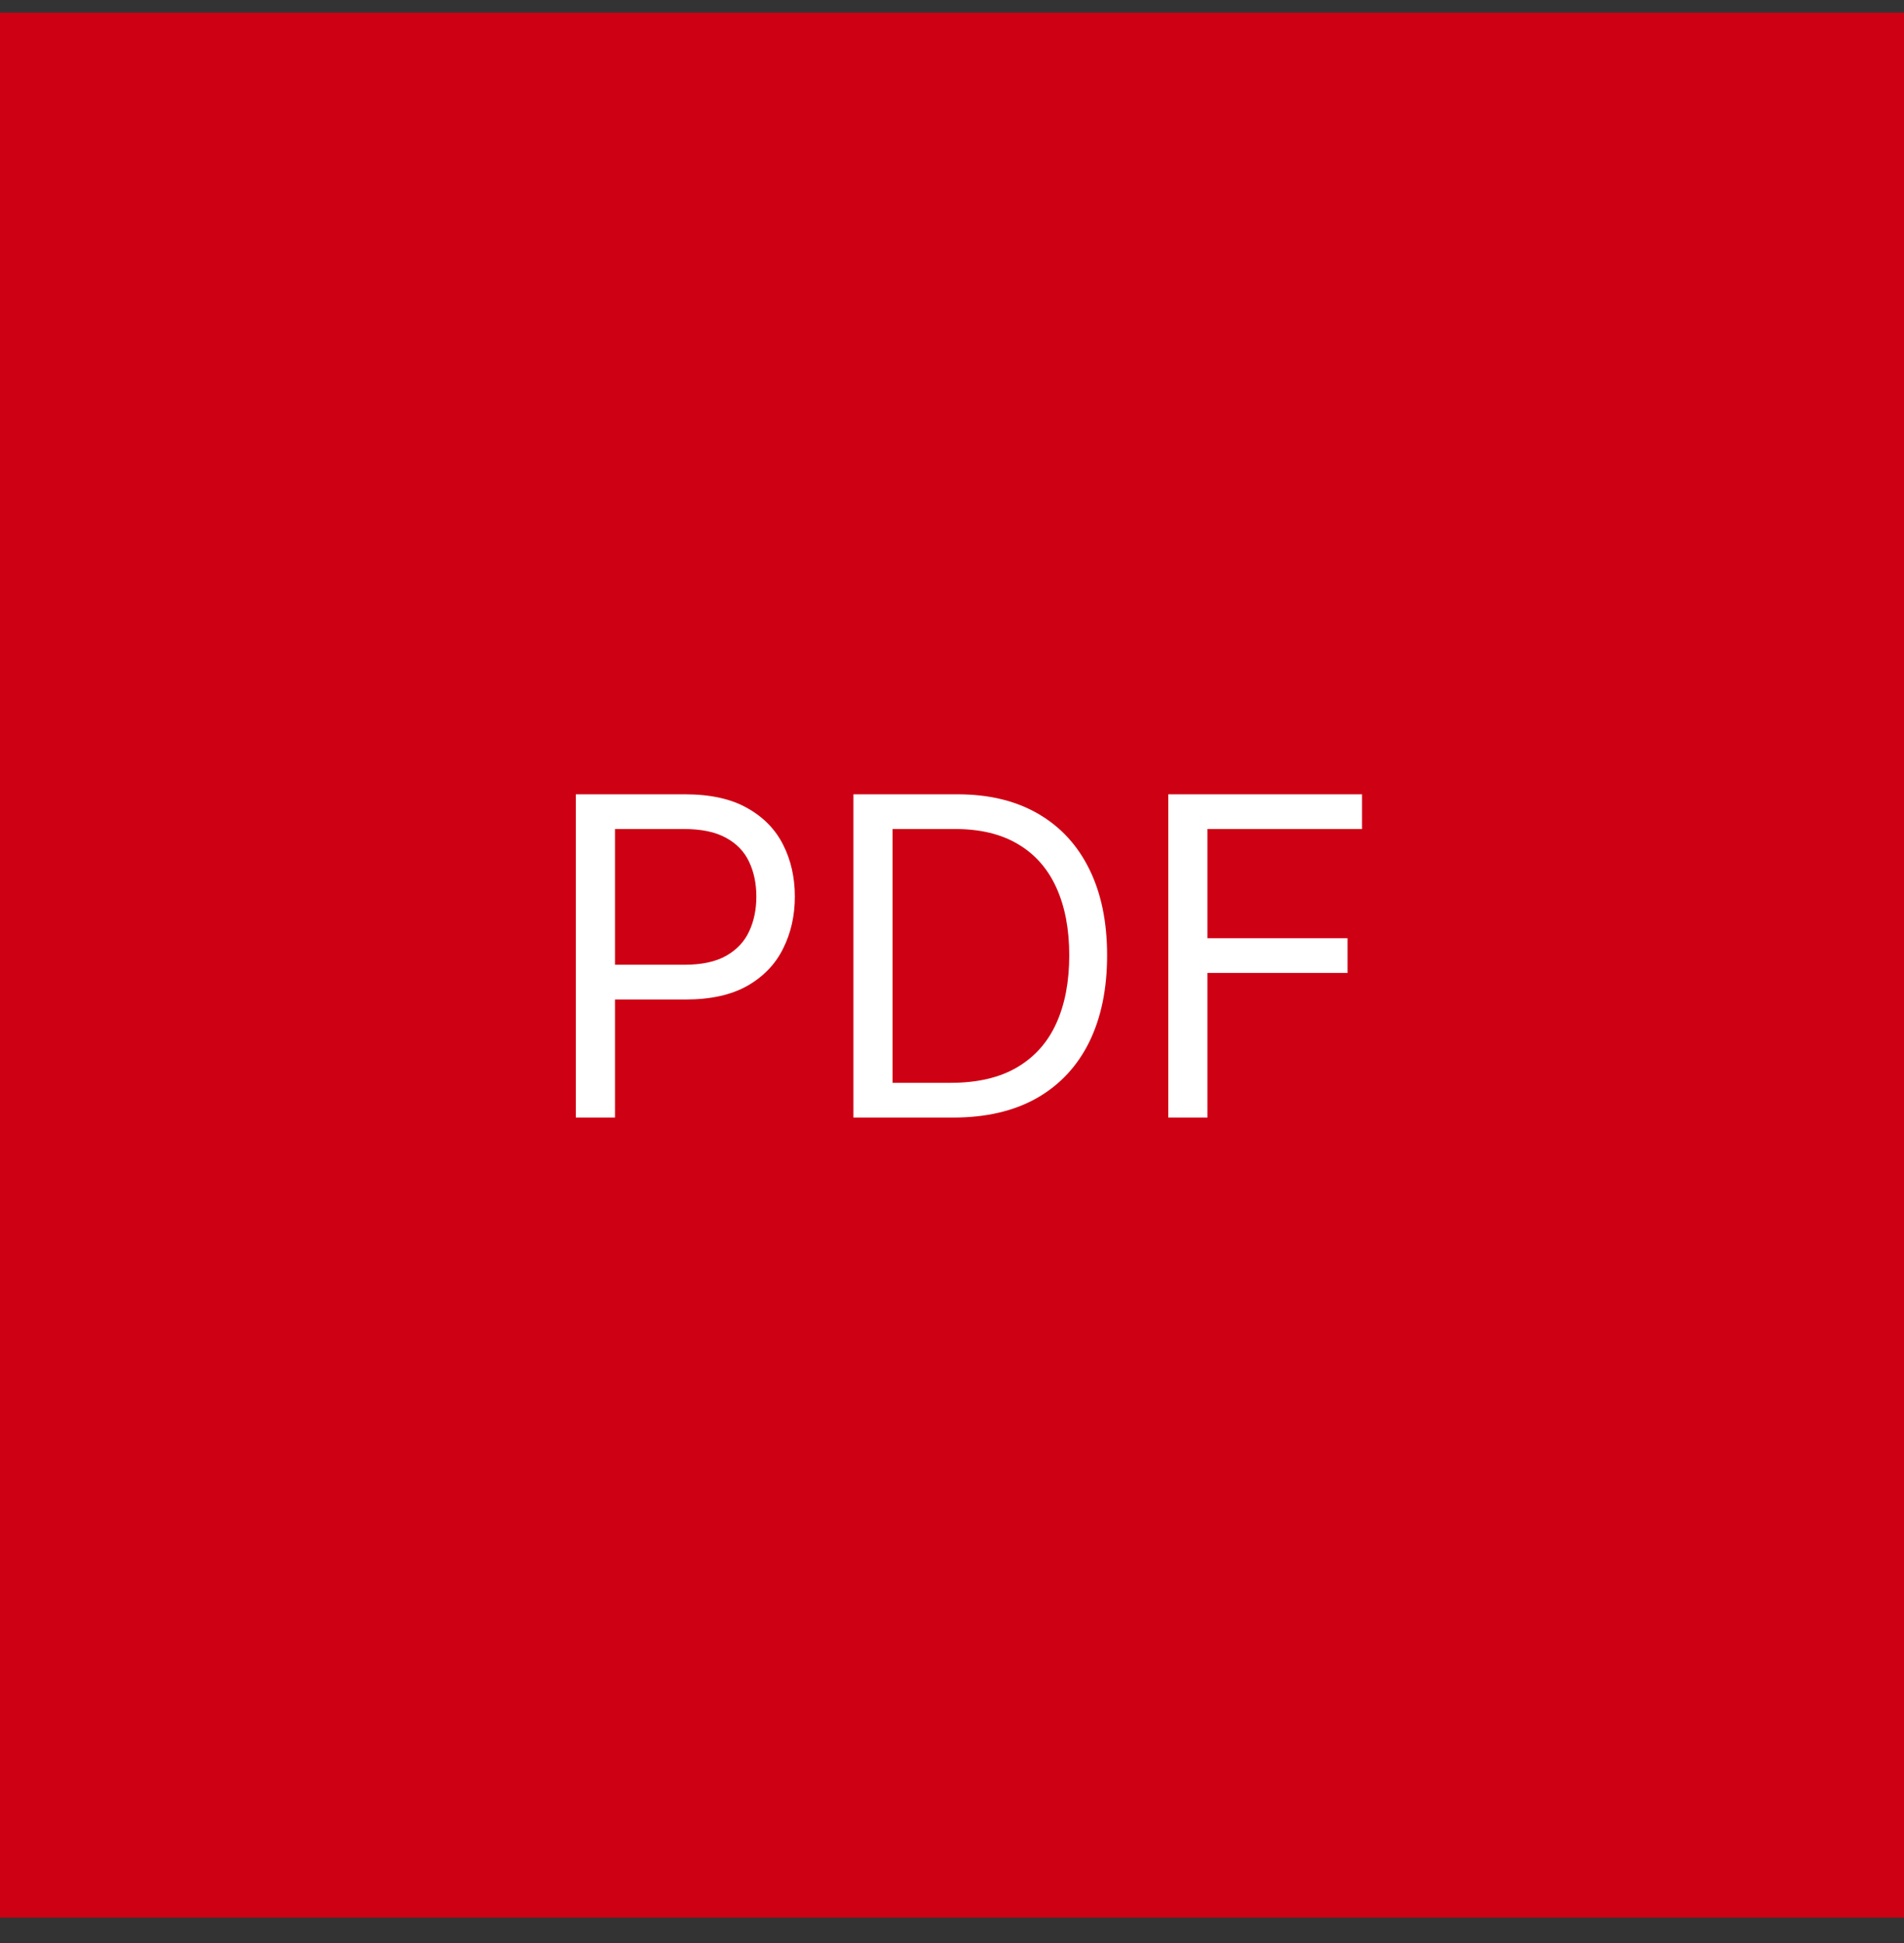
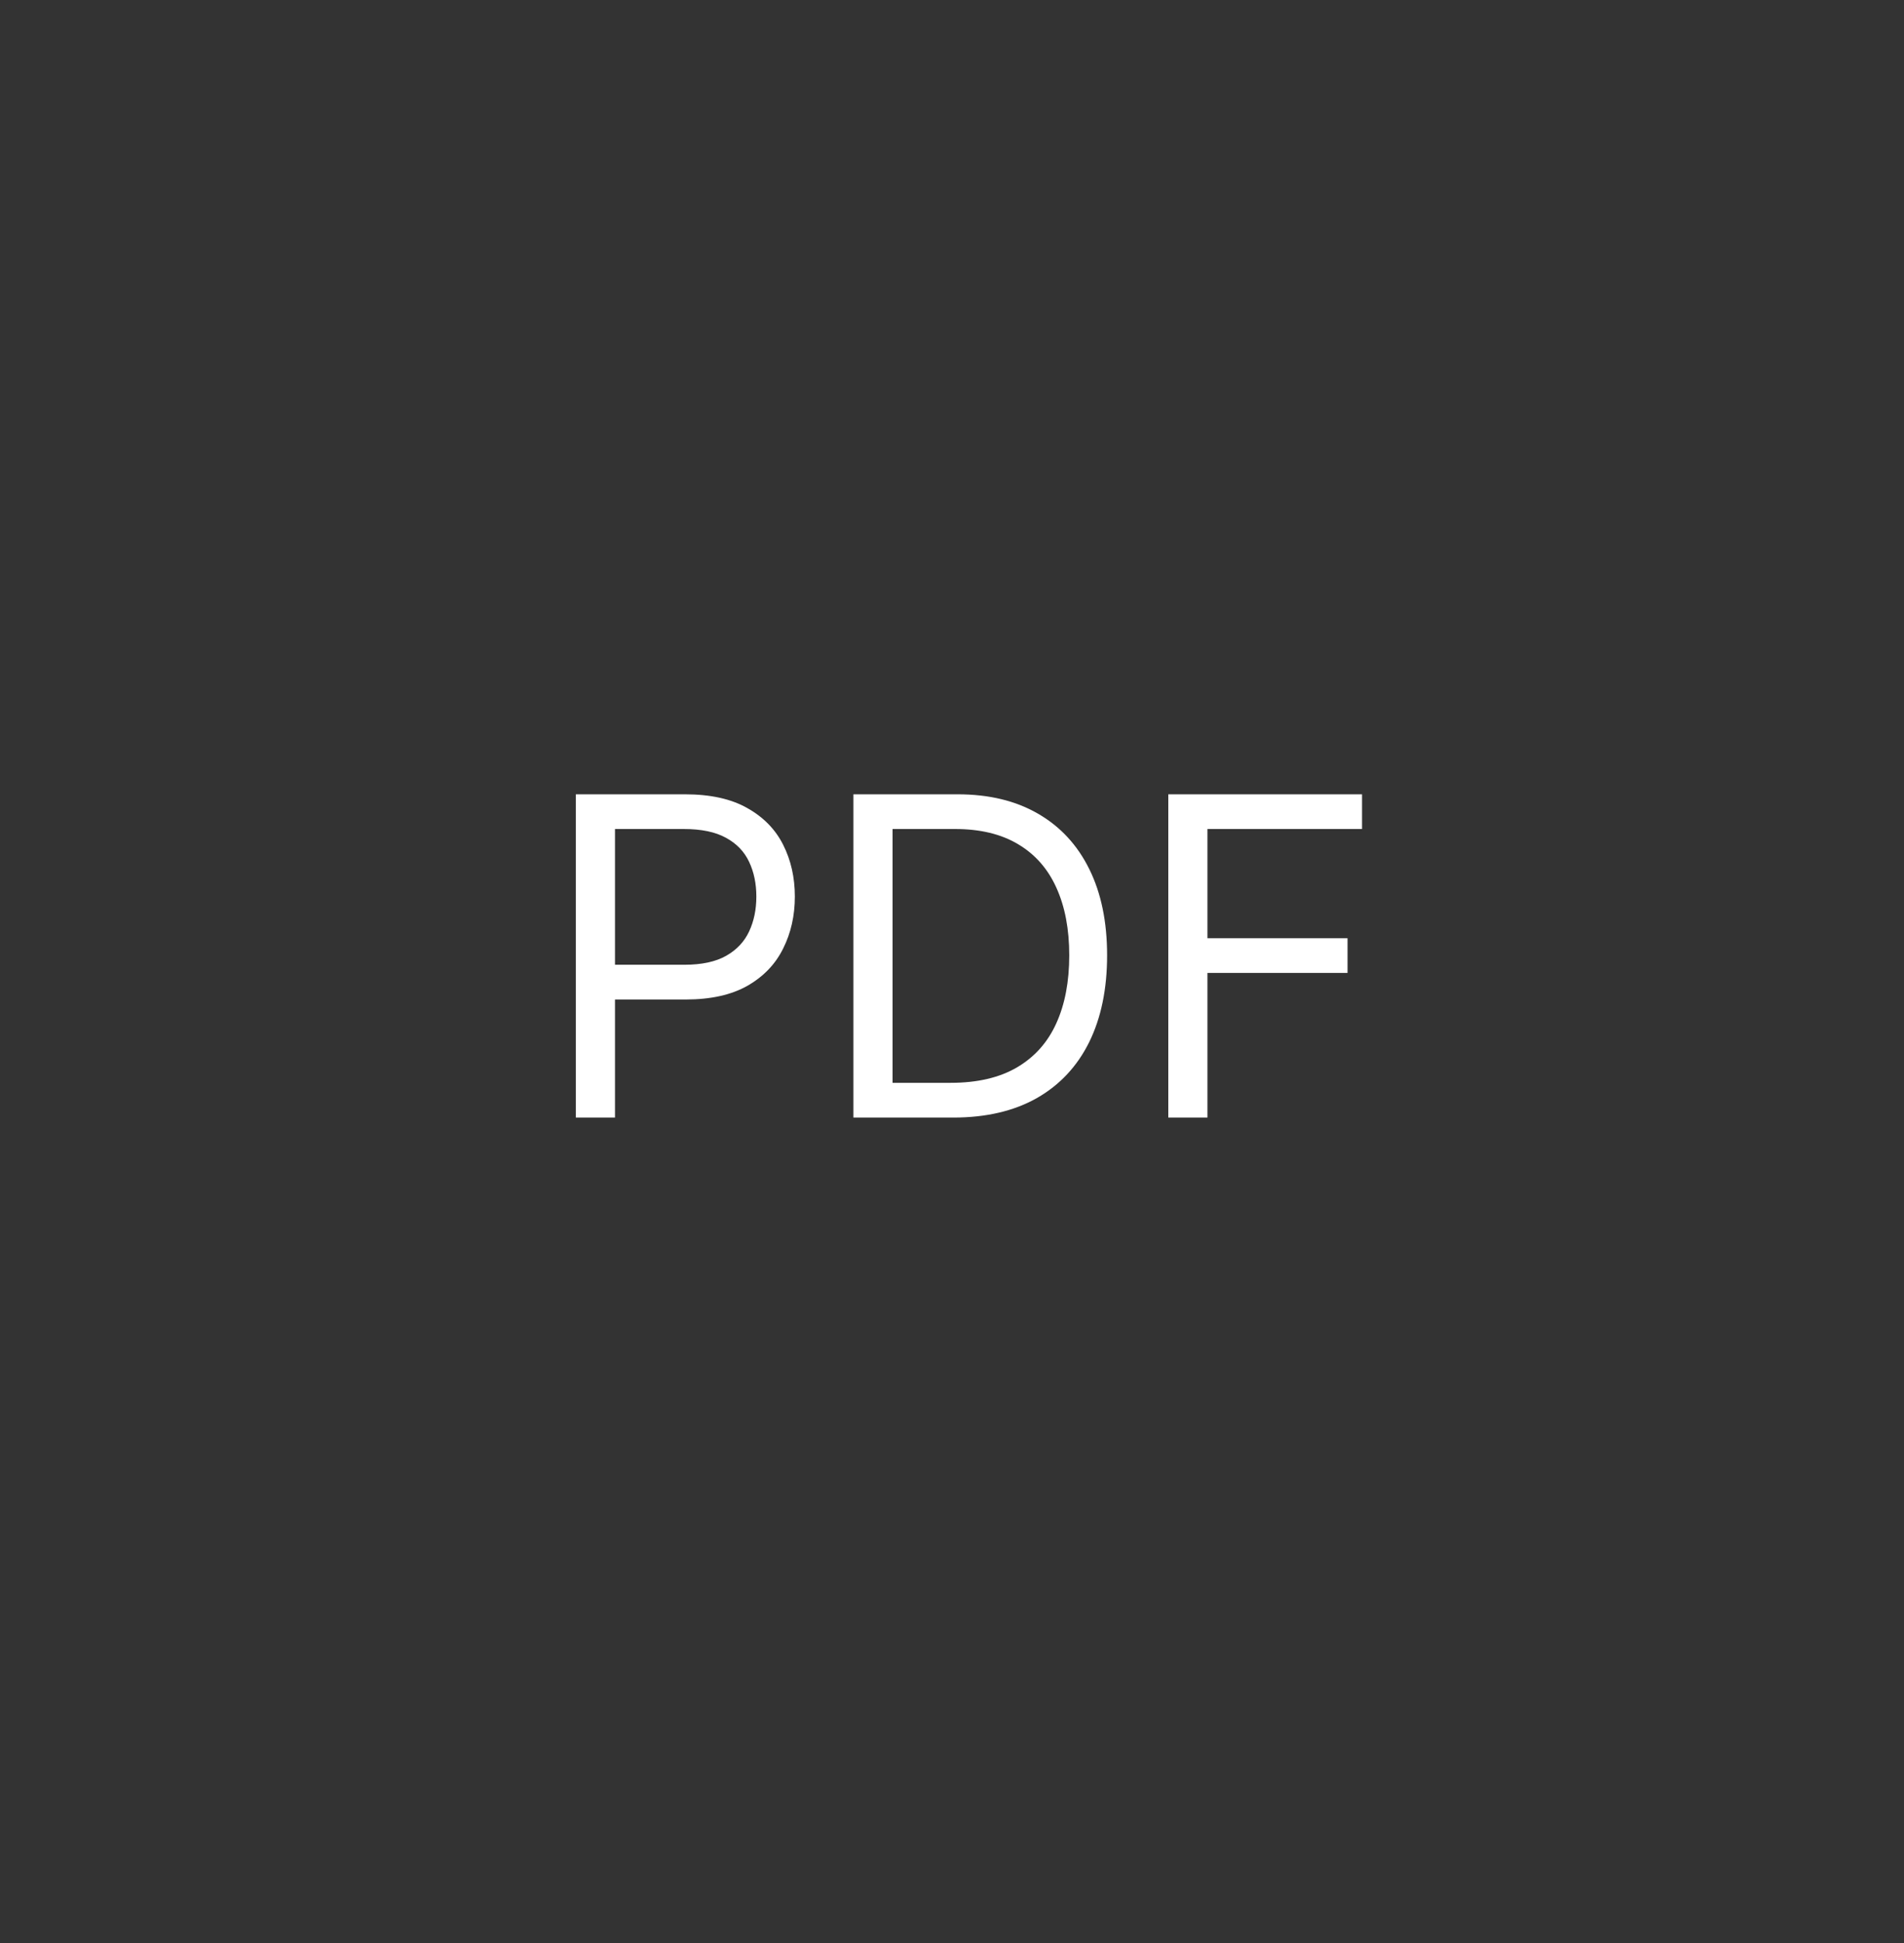
<svg xmlns="http://www.w3.org/2000/svg" width="50" height="51" viewBox="0 0 50 51" fill="none">
  <rect x="0" y="0" width="50" height="51" fill="#333333" stroke="none" />
-   <rect width="50" height="50" transform="translate(0 0.333)" fill="#CE0014" />
  <path d="M15.122 29.334V20.849H17.989C18.655 20.849 19.199 20.969 19.622 21.209C20.047 21.447 20.362 21.768 20.566 22.174C20.771 22.58 20.873 23.033 20.873 23.533C20.873 24.033 20.771 24.488 20.566 24.896C20.365 25.305 20.053 25.631 19.63 25.874C19.207 26.114 18.666 26.235 18.006 26.235H15.951V25.323H17.973C18.429 25.323 18.794 25.244 19.071 25.087C19.347 24.93 19.547 24.717 19.672 24.449C19.799 24.178 19.862 23.873 19.862 23.533C19.862 23.194 19.799 22.89 19.672 22.622C19.547 22.354 19.346 22.144 19.067 21.992C18.788 21.837 18.418 21.76 17.956 21.76H16.15V29.334H15.122ZM25.03 29.334H22.411V20.849H25.146C25.969 20.849 26.673 21.018 27.259 21.358C27.844 21.695 28.293 22.18 28.605 22.812C28.917 23.442 29.073 24.196 29.073 25.075C29.073 25.958 28.916 26.719 28.601 27.357C28.286 27.992 27.828 28.481 27.226 28.824C26.623 29.164 25.892 29.334 25.03 29.334ZM23.439 28.422H24.963C25.665 28.422 26.246 28.287 26.708 28.016C27.169 27.745 27.513 27.36 27.739 26.86C27.966 26.36 28.079 25.765 28.079 25.075C28.079 24.39 27.967 23.8 27.743 23.305C27.52 22.808 27.186 22.427 26.741 22.162C26.296 21.894 25.742 21.76 25.079 21.76H23.439V28.422ZM30.68 29.334V20.849H35.768V21.76H31.708V24.627H35.387V25.538H31.708V29.334H30.68Z" fill="white" />
</svg>